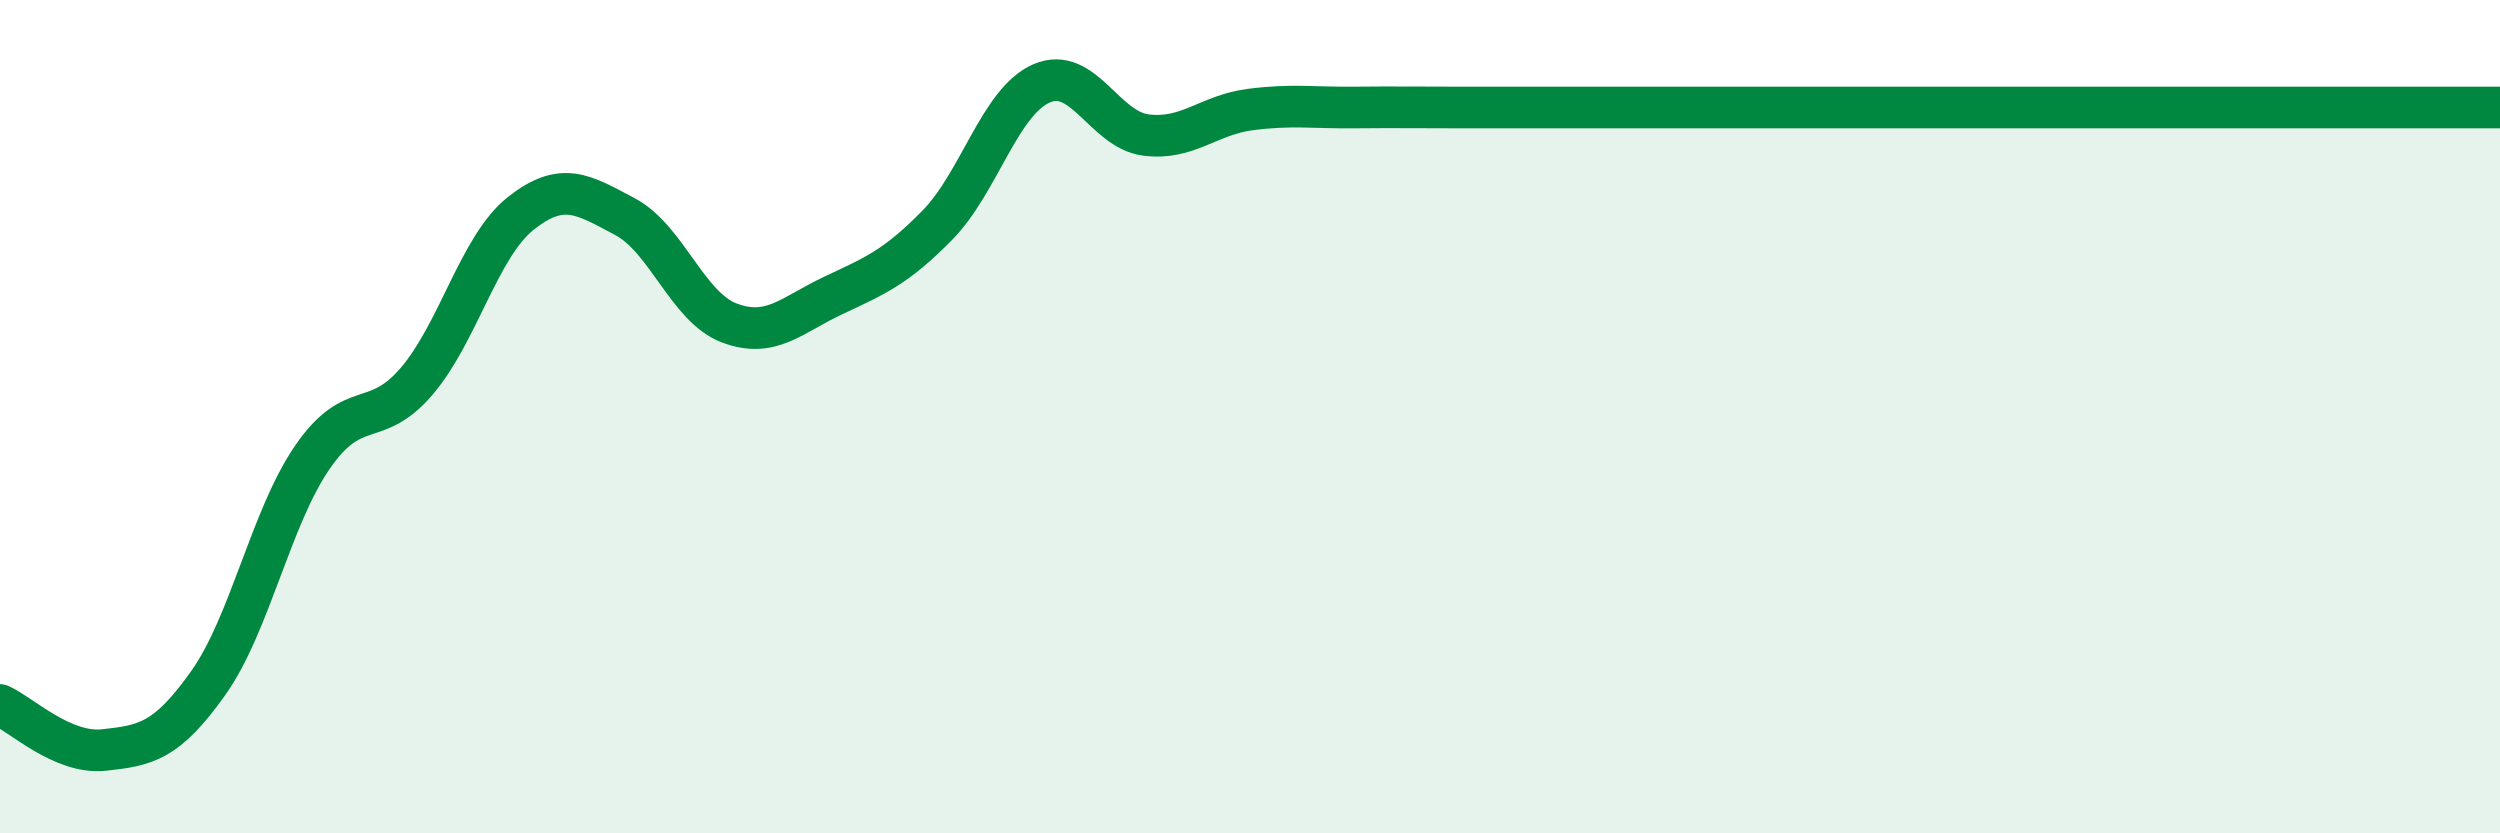
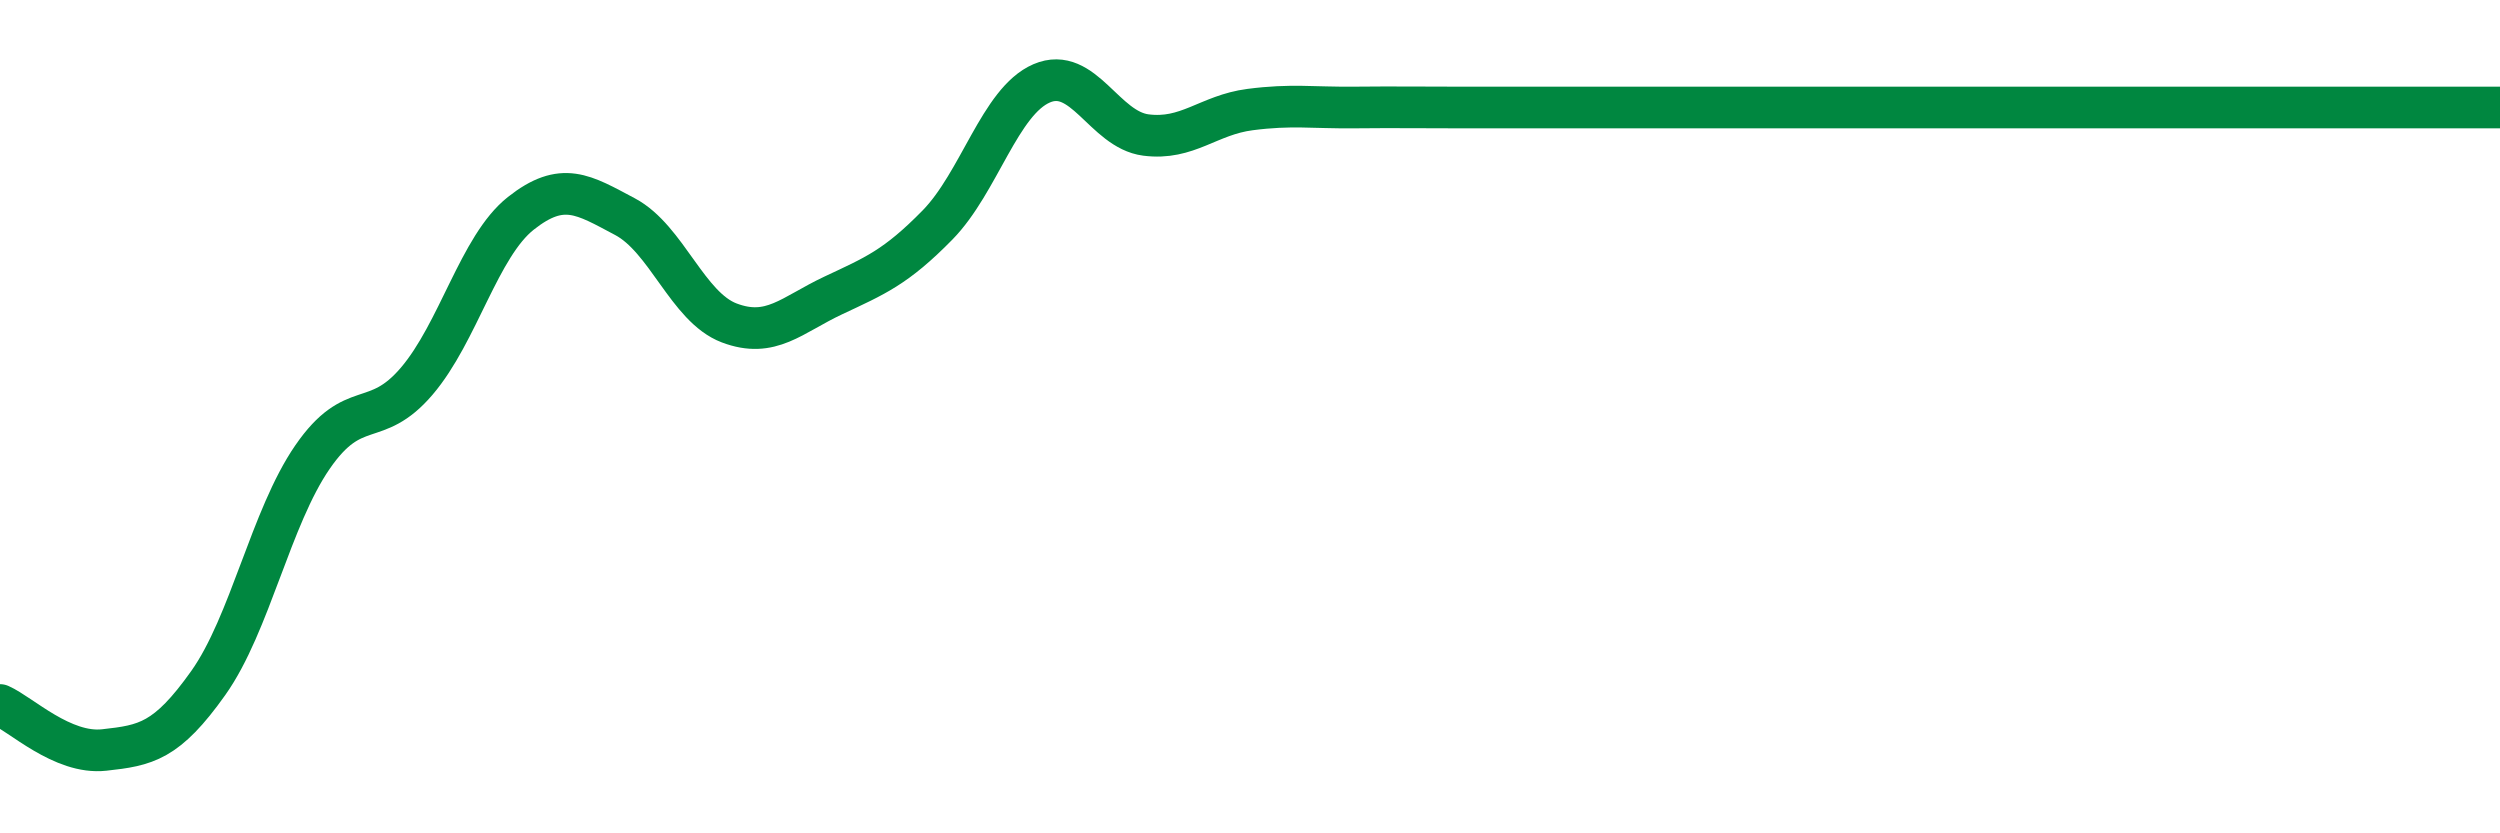
<svg xmlns="http://www.w3.org/2000/svg" width="60" height="20" viewBox="0 0 60 20">
-   <path d="M 0,16.92 C 0.5,17.14 1.5,18.11 2.5,18 C 3.5,17.89 4,17.8 5,16.39 C 6,14.98 6.5,12.42 7.5,10.97 C 8.5,9.52 9,10.32 10,9.15 C 11,7.98 11.5,5.91 12.5,5.12 C 13.5,4.33 14,4.67 15,5.2 C 16,5.73 16.5,7.37 17.5,7.75 C 18.5,8.13 19,7.56 20,7.09 C 21,6.62 21.5,6.42 22.5,5.4 C 23.5,4.38 24,2.43 25,2 C 26,1.57 26.5,3.11 27.5,3.24 C 28.5,3.37 29,2.76 30,2.63 C 31,2.5 31.5,2.59 32.5,2.58 C 33.5,2.57 34,2.58 35,2.58 C 36,2.58 36.5,2.58 37.5,2.58 C 38.5,2.58 39,2.58 40,2.58 C 41,2.58 41.5,2.58 42.5,2.58 C 43.5,2.58 44,2.58 45,2.58 C 46,2.58 46.5,2.58 47.5,2.58 C 48.5,2.58 49,2.58 50,2.58 C 51,2.58 51.5,2.58 52.5,2.58 C 53.5,2.58 54,2.58 55,2.58 C 56,2.58 56.5,2.58 57.5,2.58 C 58.5,2.58 59.5,2.58 60,2.58L60 20L0 20Z" fill="#008740" opacity="0.1" stroke-linecap="round" stroke-linejoin="round" />
  <path d="M 0,16.92 C 0.5,17.14 1.5,18.11 2.5,18 C 3.5,17.89 4,17.8 5,16.39 C 6,14.98 6.5,12.42 7.5,10.97 C 8.5,9.52 9,10.32 10,9.15 C 11,7.98 11.5,5.91 12.5,5.12 C 13.5,4.33 14,4.67 15,5.2 C 16,5.73 16.5,7.37 17.5,7.75 C 18.5,8.13 19,7.56 20,7.09 C 21,6.62 21.5,6.42 22.5,5.4 C 23.5,4.38 24,2.43 25,2 C 26,1.57 26.5,3.11 27.5,3.24 C 28.5,3.37 29,2.76 30,2.63 C 31,2.5 31.5,2.59 32.5,2.58 C 33.5,2.57 34,2.58 35,2.58 C 36,2.58 36.5,2.58 37.5,2.58 C 38.5,2.58 39,2.58 40,2.58 C 41,2.58 41.5,2.58 42.5,2.58 C 43.5,2.58 44,2.58 45,2.58 C 46,2.58 46.5,2.58 47.5,2.58 C 48.5,2.58 49,2.58 50,2.58 C 51,2.58 51.5,2.58 52.5,2.58 C 53.5,2.58 54,2.58 55,2.58 C 56,2.58 56.5,2.58 57.5,2.58 C 58.5,2.58 59.5,2.58 60,2.58" stroke="#008740" stroke-width="1" fill="none" stroke-linecap="round" stroke-linejoin="round" />
</svg>